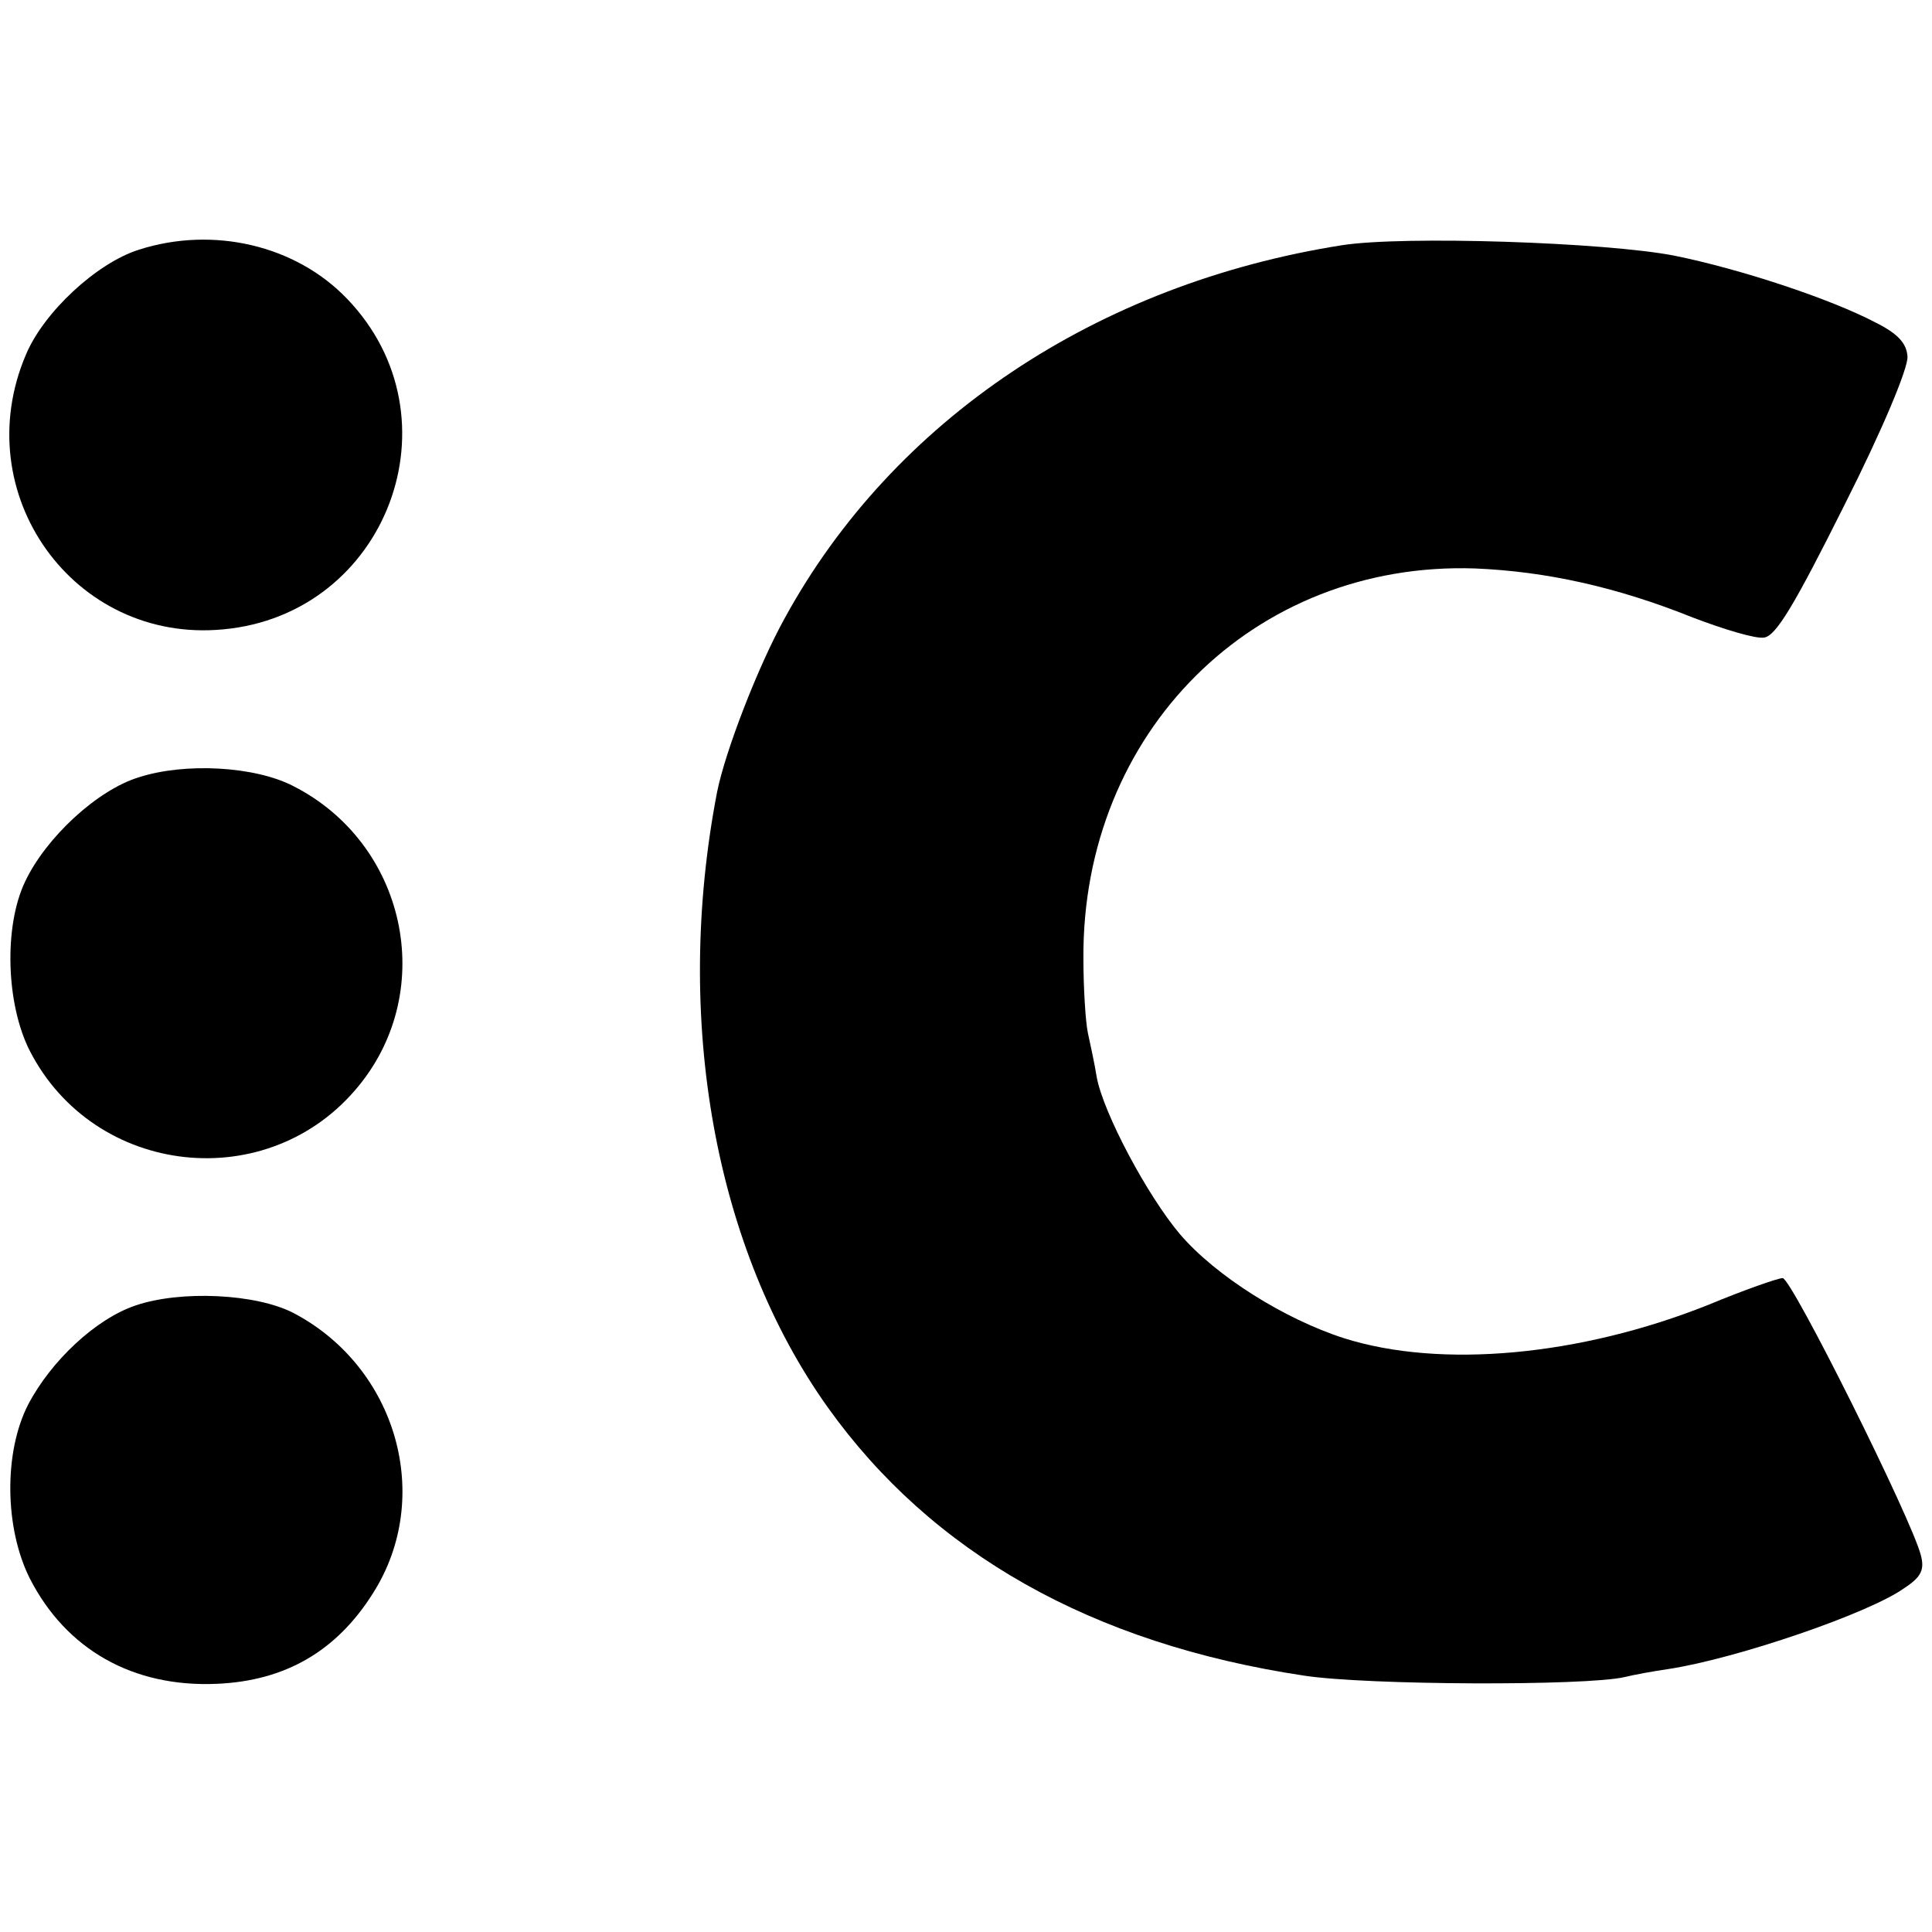
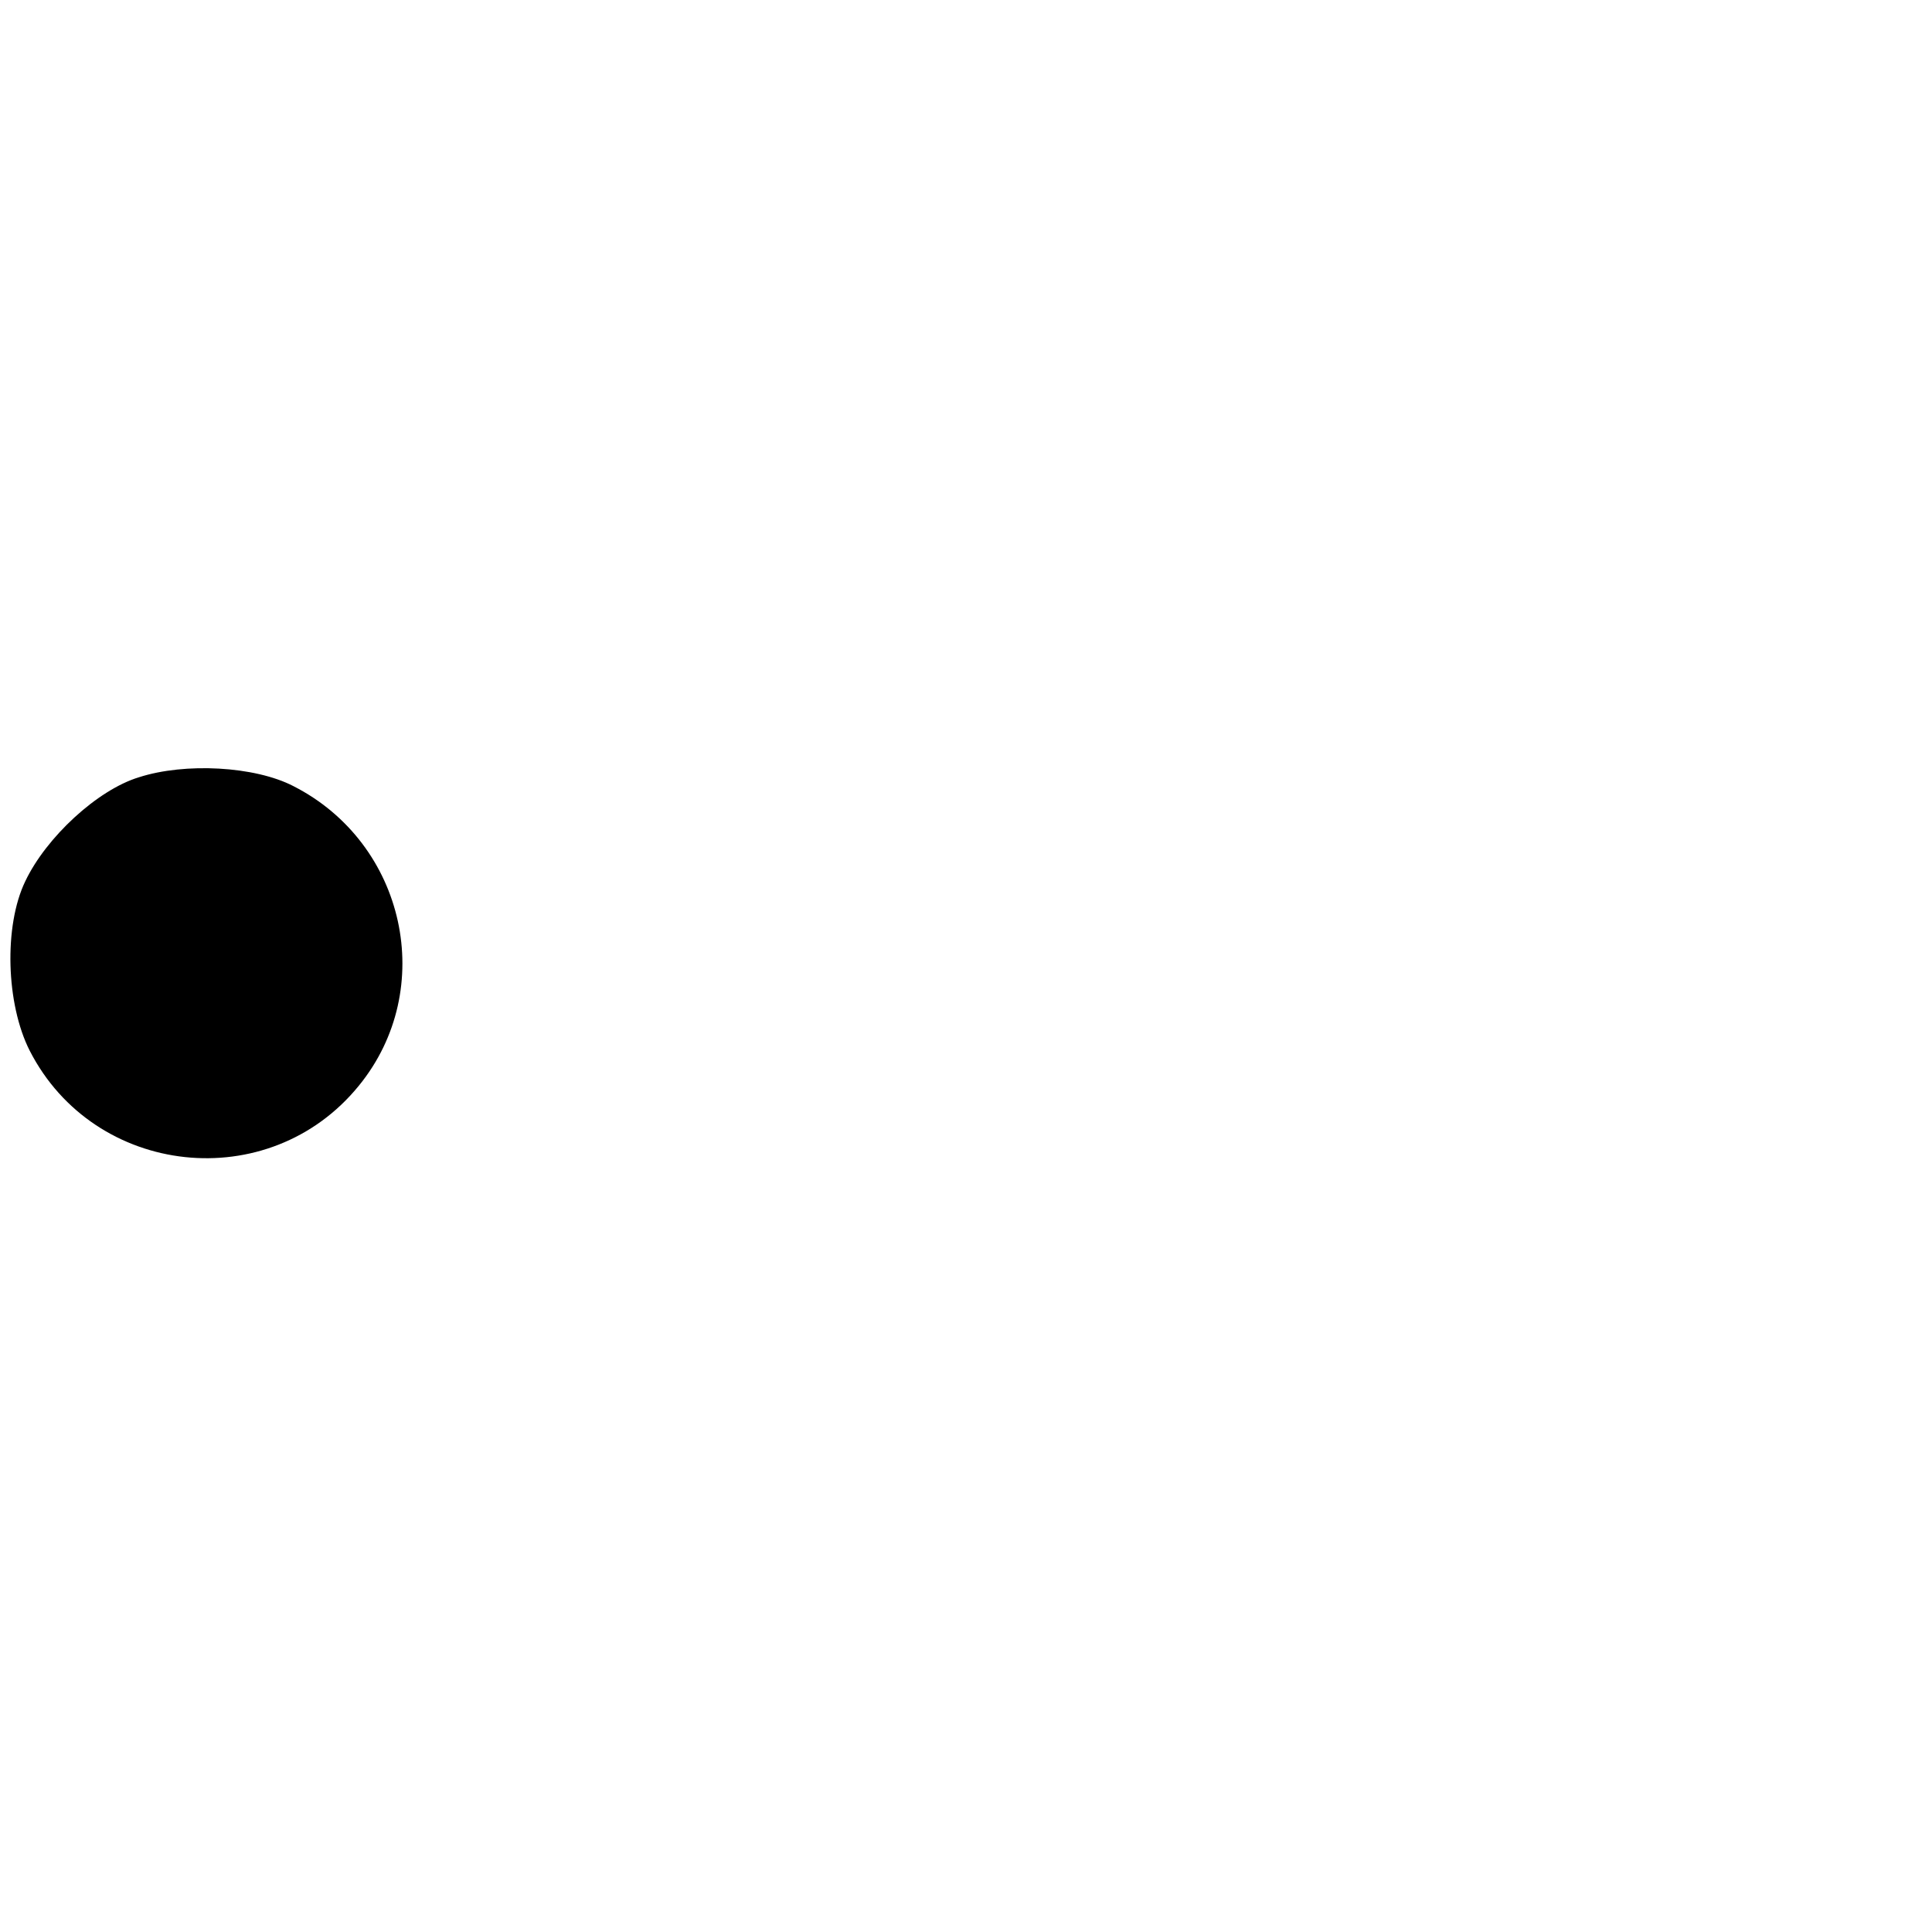
<svg xmlns="http://www.w3.org/2000/svg" version="1.0" width="260pt" height="260pt" viewBox="0 0 260 260" preserveAspectRatio="xMidYMid meet">
  <g transform="translate(0,260) scale(0.1,-0.1)" fill="#000000" stroke="none">
-     <path d="M187 2264 c-57 -18 -128 -84 -152 -141 -80 -187 64 -389 265 -370 221 20 321 285 167 445 -69 72 -180 98 -280 66z" />
-     <path d="M1806 2270 c-330 -52 -604 -235 -750 -502 -36 -65 -80 -179 -91 -234 -59 -306 -3 -615 149 -828 140 -196 355 -318 641 -361 85 -13 378 -14 431 -2 12 3 39 8 60 11 91 14 270 75 317 109 23 15 27 25 22 44 -12 48 -174 373 -186 373 -6 0 -52 -16 -100 -36 -173 -69 -360 -86 -490 -45 -81 26 -173 84 -221 140 -44 52 -103 163 -112 211 -3 19 -9 46 -12 60 -3 14 -6 59 -6 100 -2 304 229 535 527 525 96 -4 191 -25 293 -66 42 -16 85 -29 96 -27 16 2 41 44 108 178 52 103 86 185 85 200 -1 18 -13 31 -43 46 -61 32 -182 72 -271 90 -93 18 -364 27 -447 14z" />
-     <path d="M187 1554 c-56 -17 -125 -81 -153 -140 -29 -60 -26 -165 6 -228 87 -170 322 -196 443 -47 106 130 63 326 -88 403 -52 27 -146 32 -208 12z" />
-     <path d="M182 843 c-53 -18 -113 -74 -144 -133 -33 -64 -32 -166 2 -234 49 -96 139 -147 252 -142 92 4 161 44 210 122 82 129 32 304 -107 377 -50 26 -152 31 -213 10z" />
+     <path d="M187 1554 c-56 -17 -125 -81 -153 -140 -29 -60 -26 -165 6 -228 87 -170 322 -196 443 -47 106 130 63 326 -88 403 -52 27 -146 32 -208 12" />
  </g>
</svg>